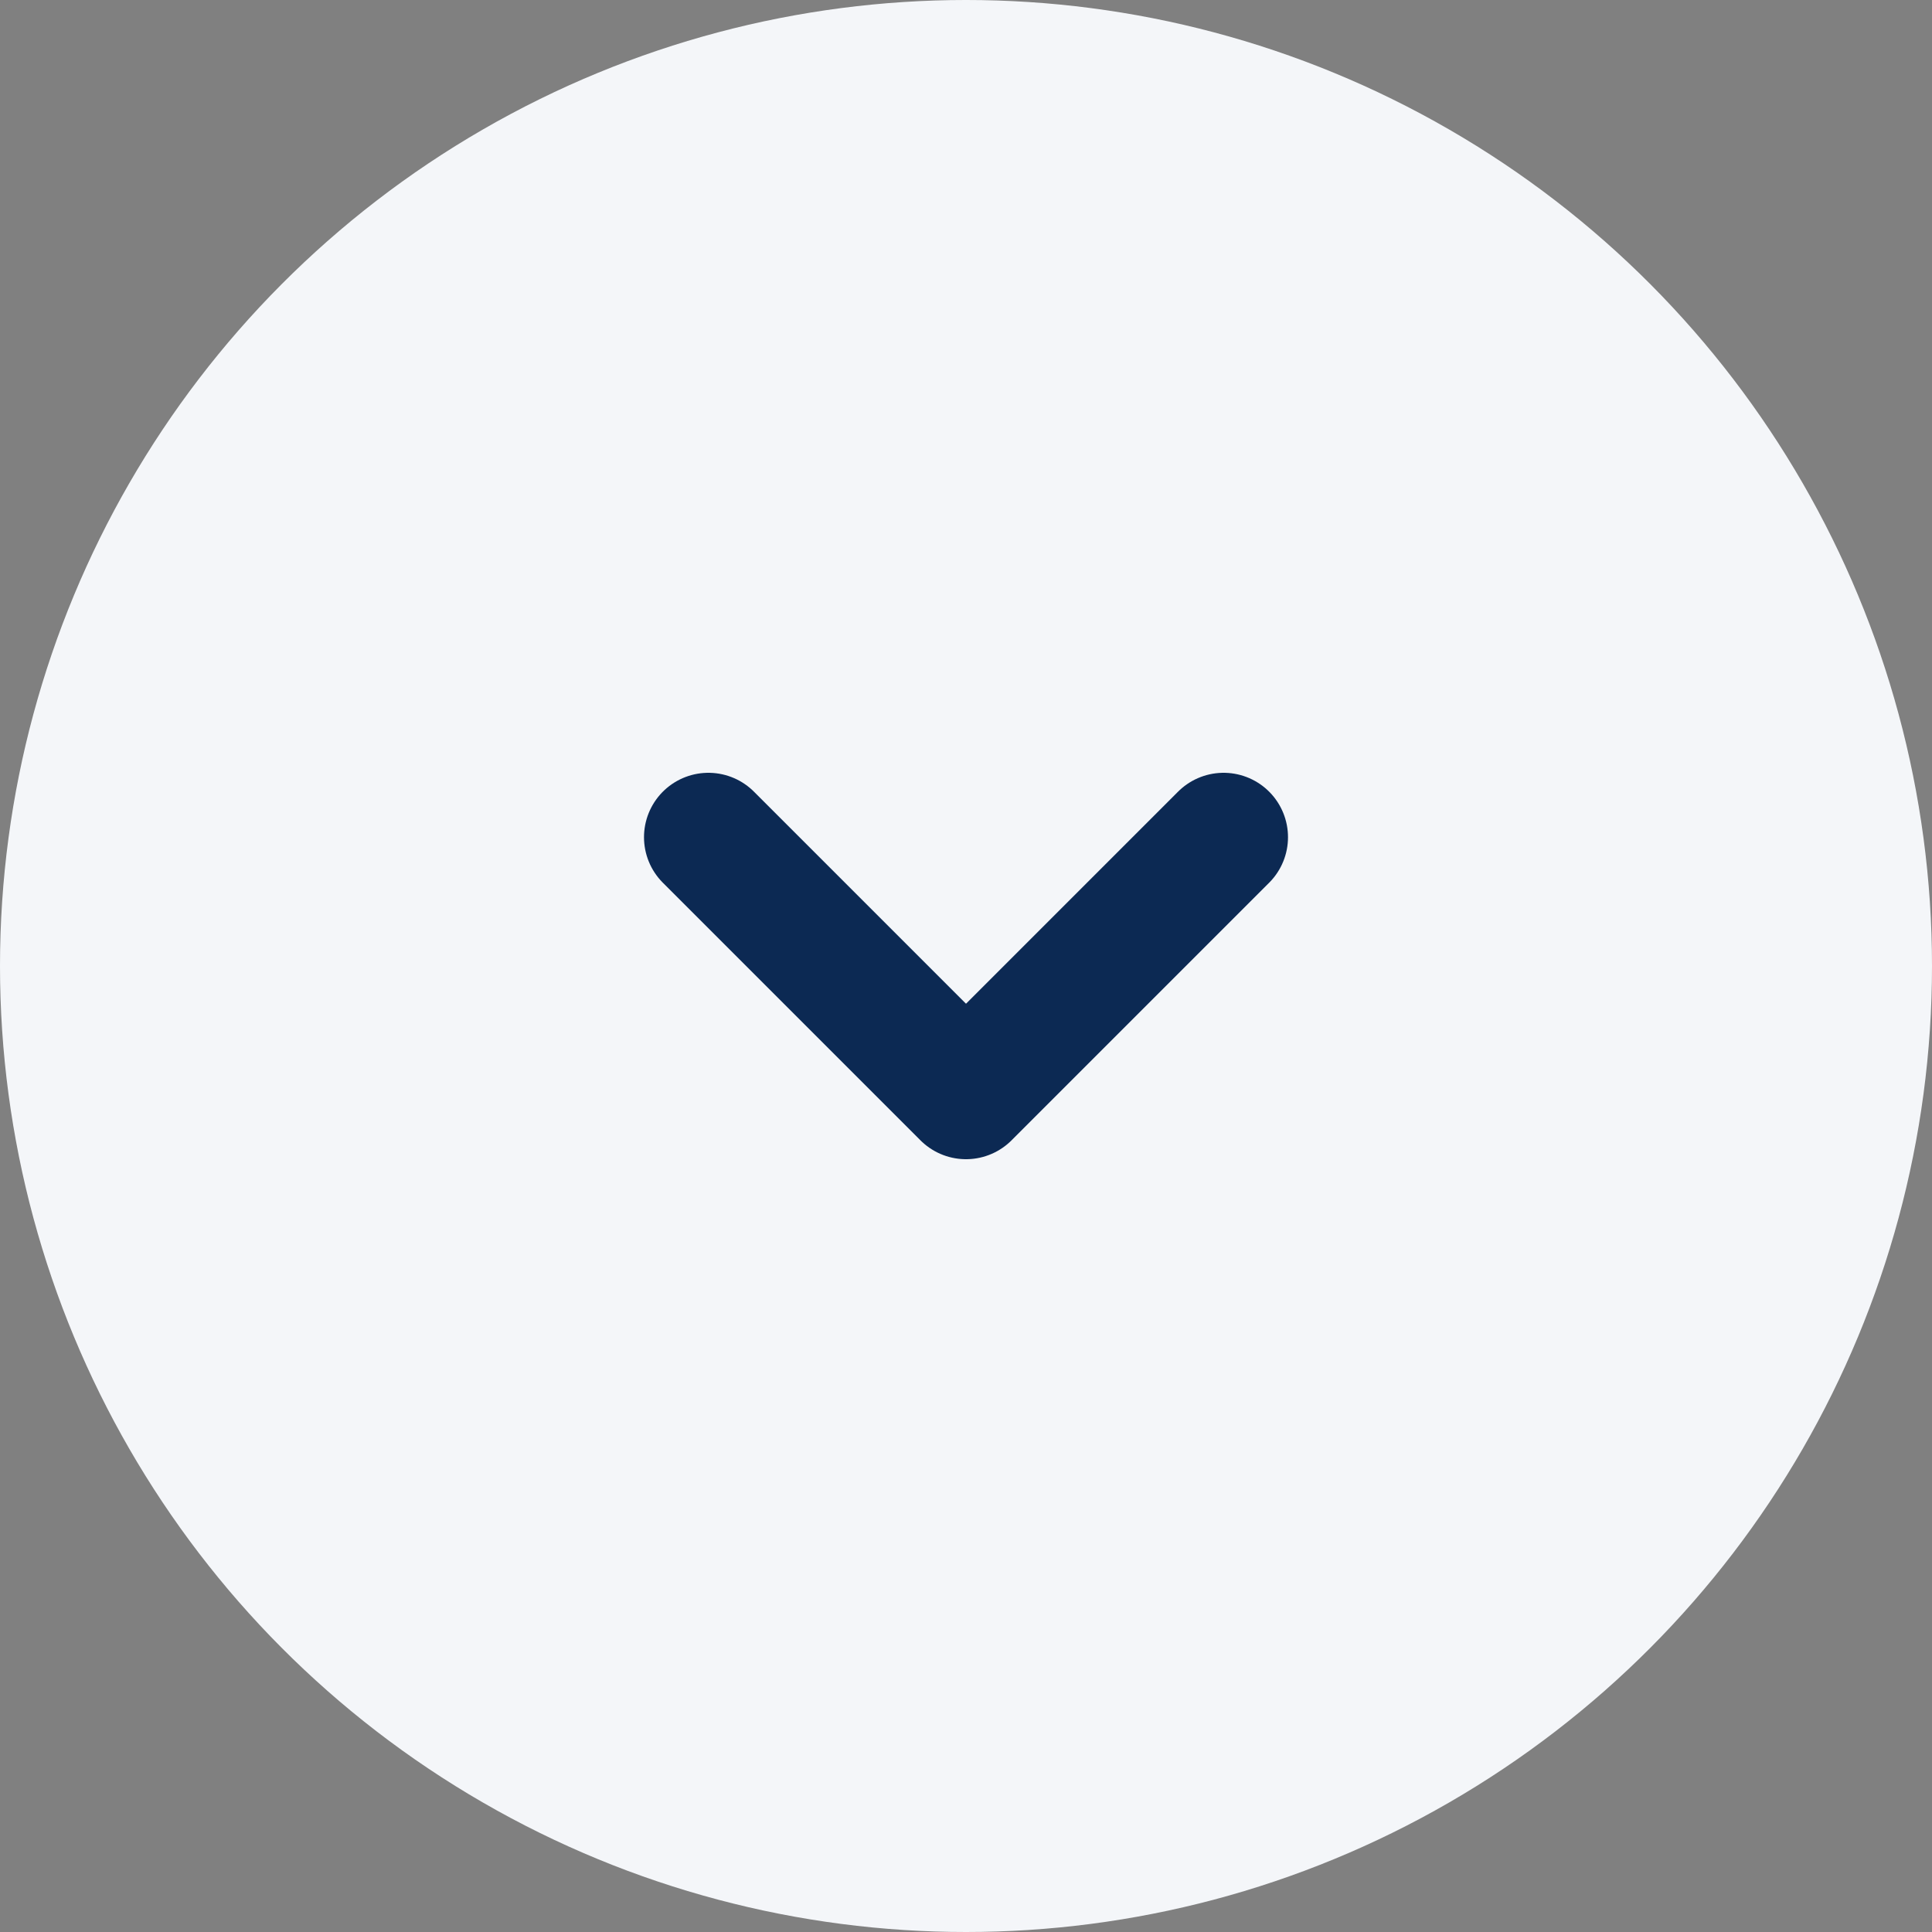
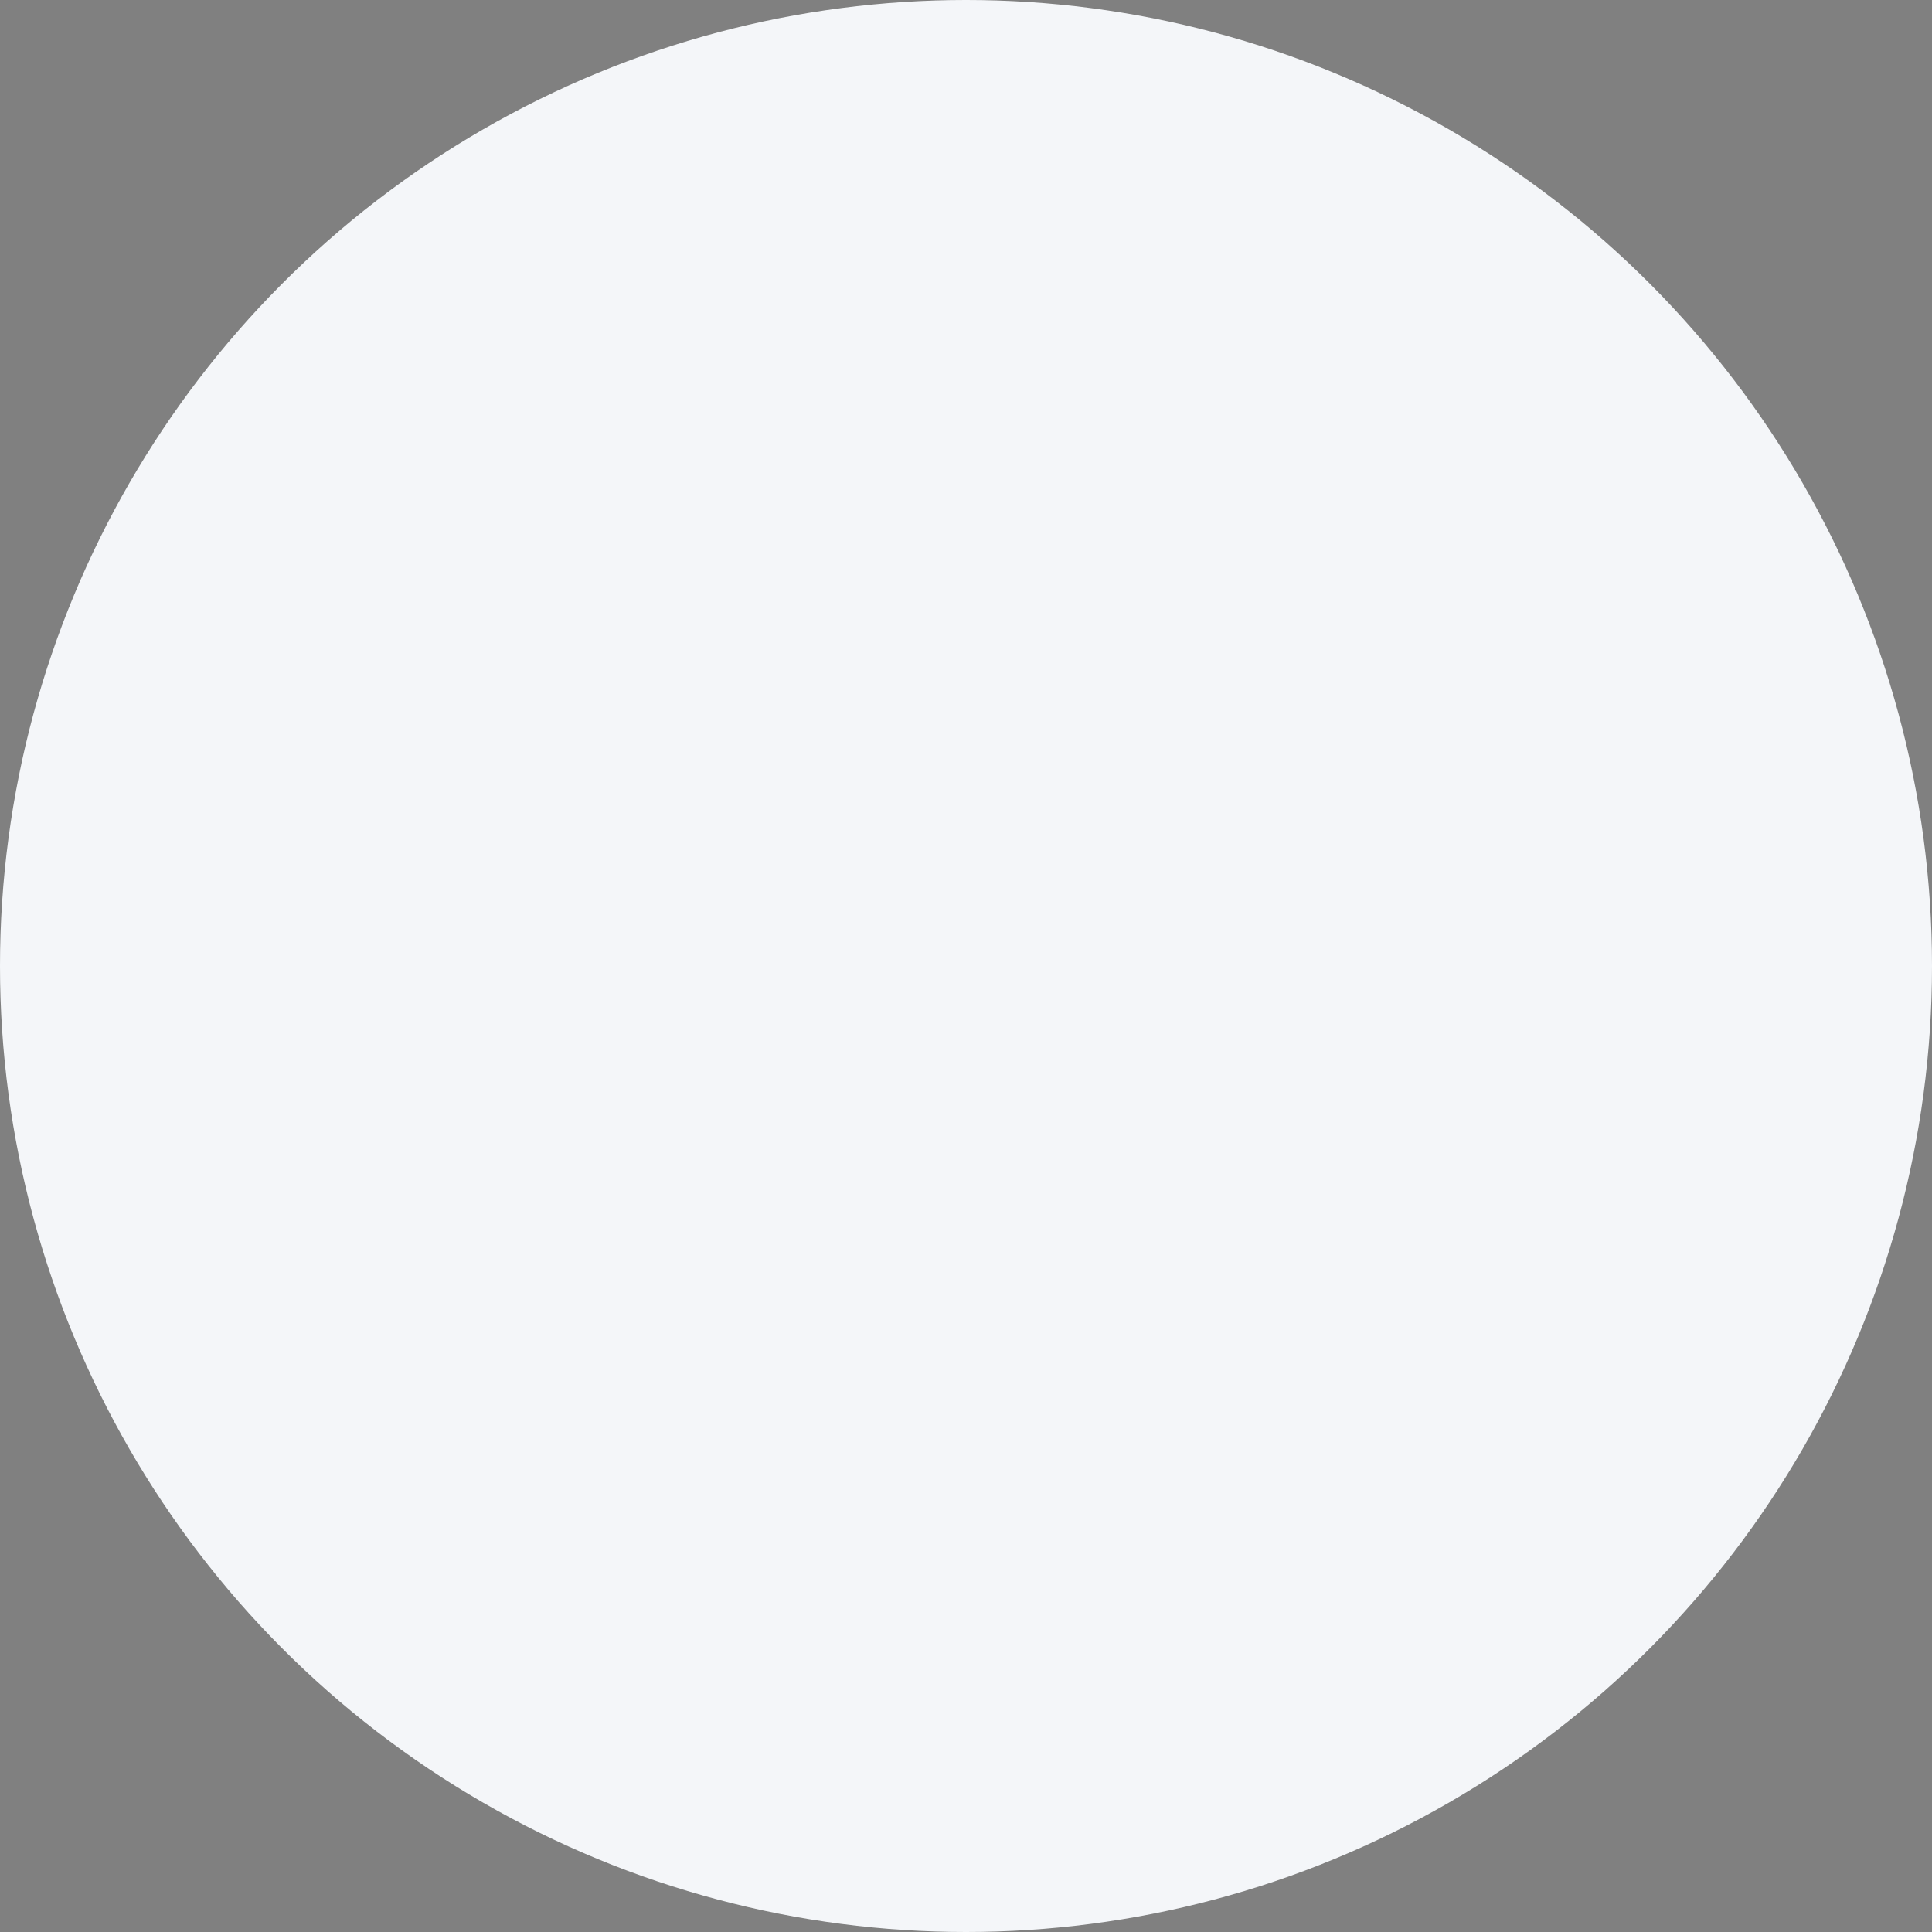
<svg xmlns="http://www.w3.org/2000/svg" width="30" height="30" viewBox="0 0 30 30" fill="none">
  <rect x="0" y="0" width="30" height="30" fill="#808080" stroke="none" />
  <circle cx="15" cy="15" r="15" fill="#F4F6F9" />
-   <path d="M19 13L15 17L11 13" stroke="#0C2953" stroke-width="2" stroke-linecap="round" stroke-linejoin="round" />
</svg>